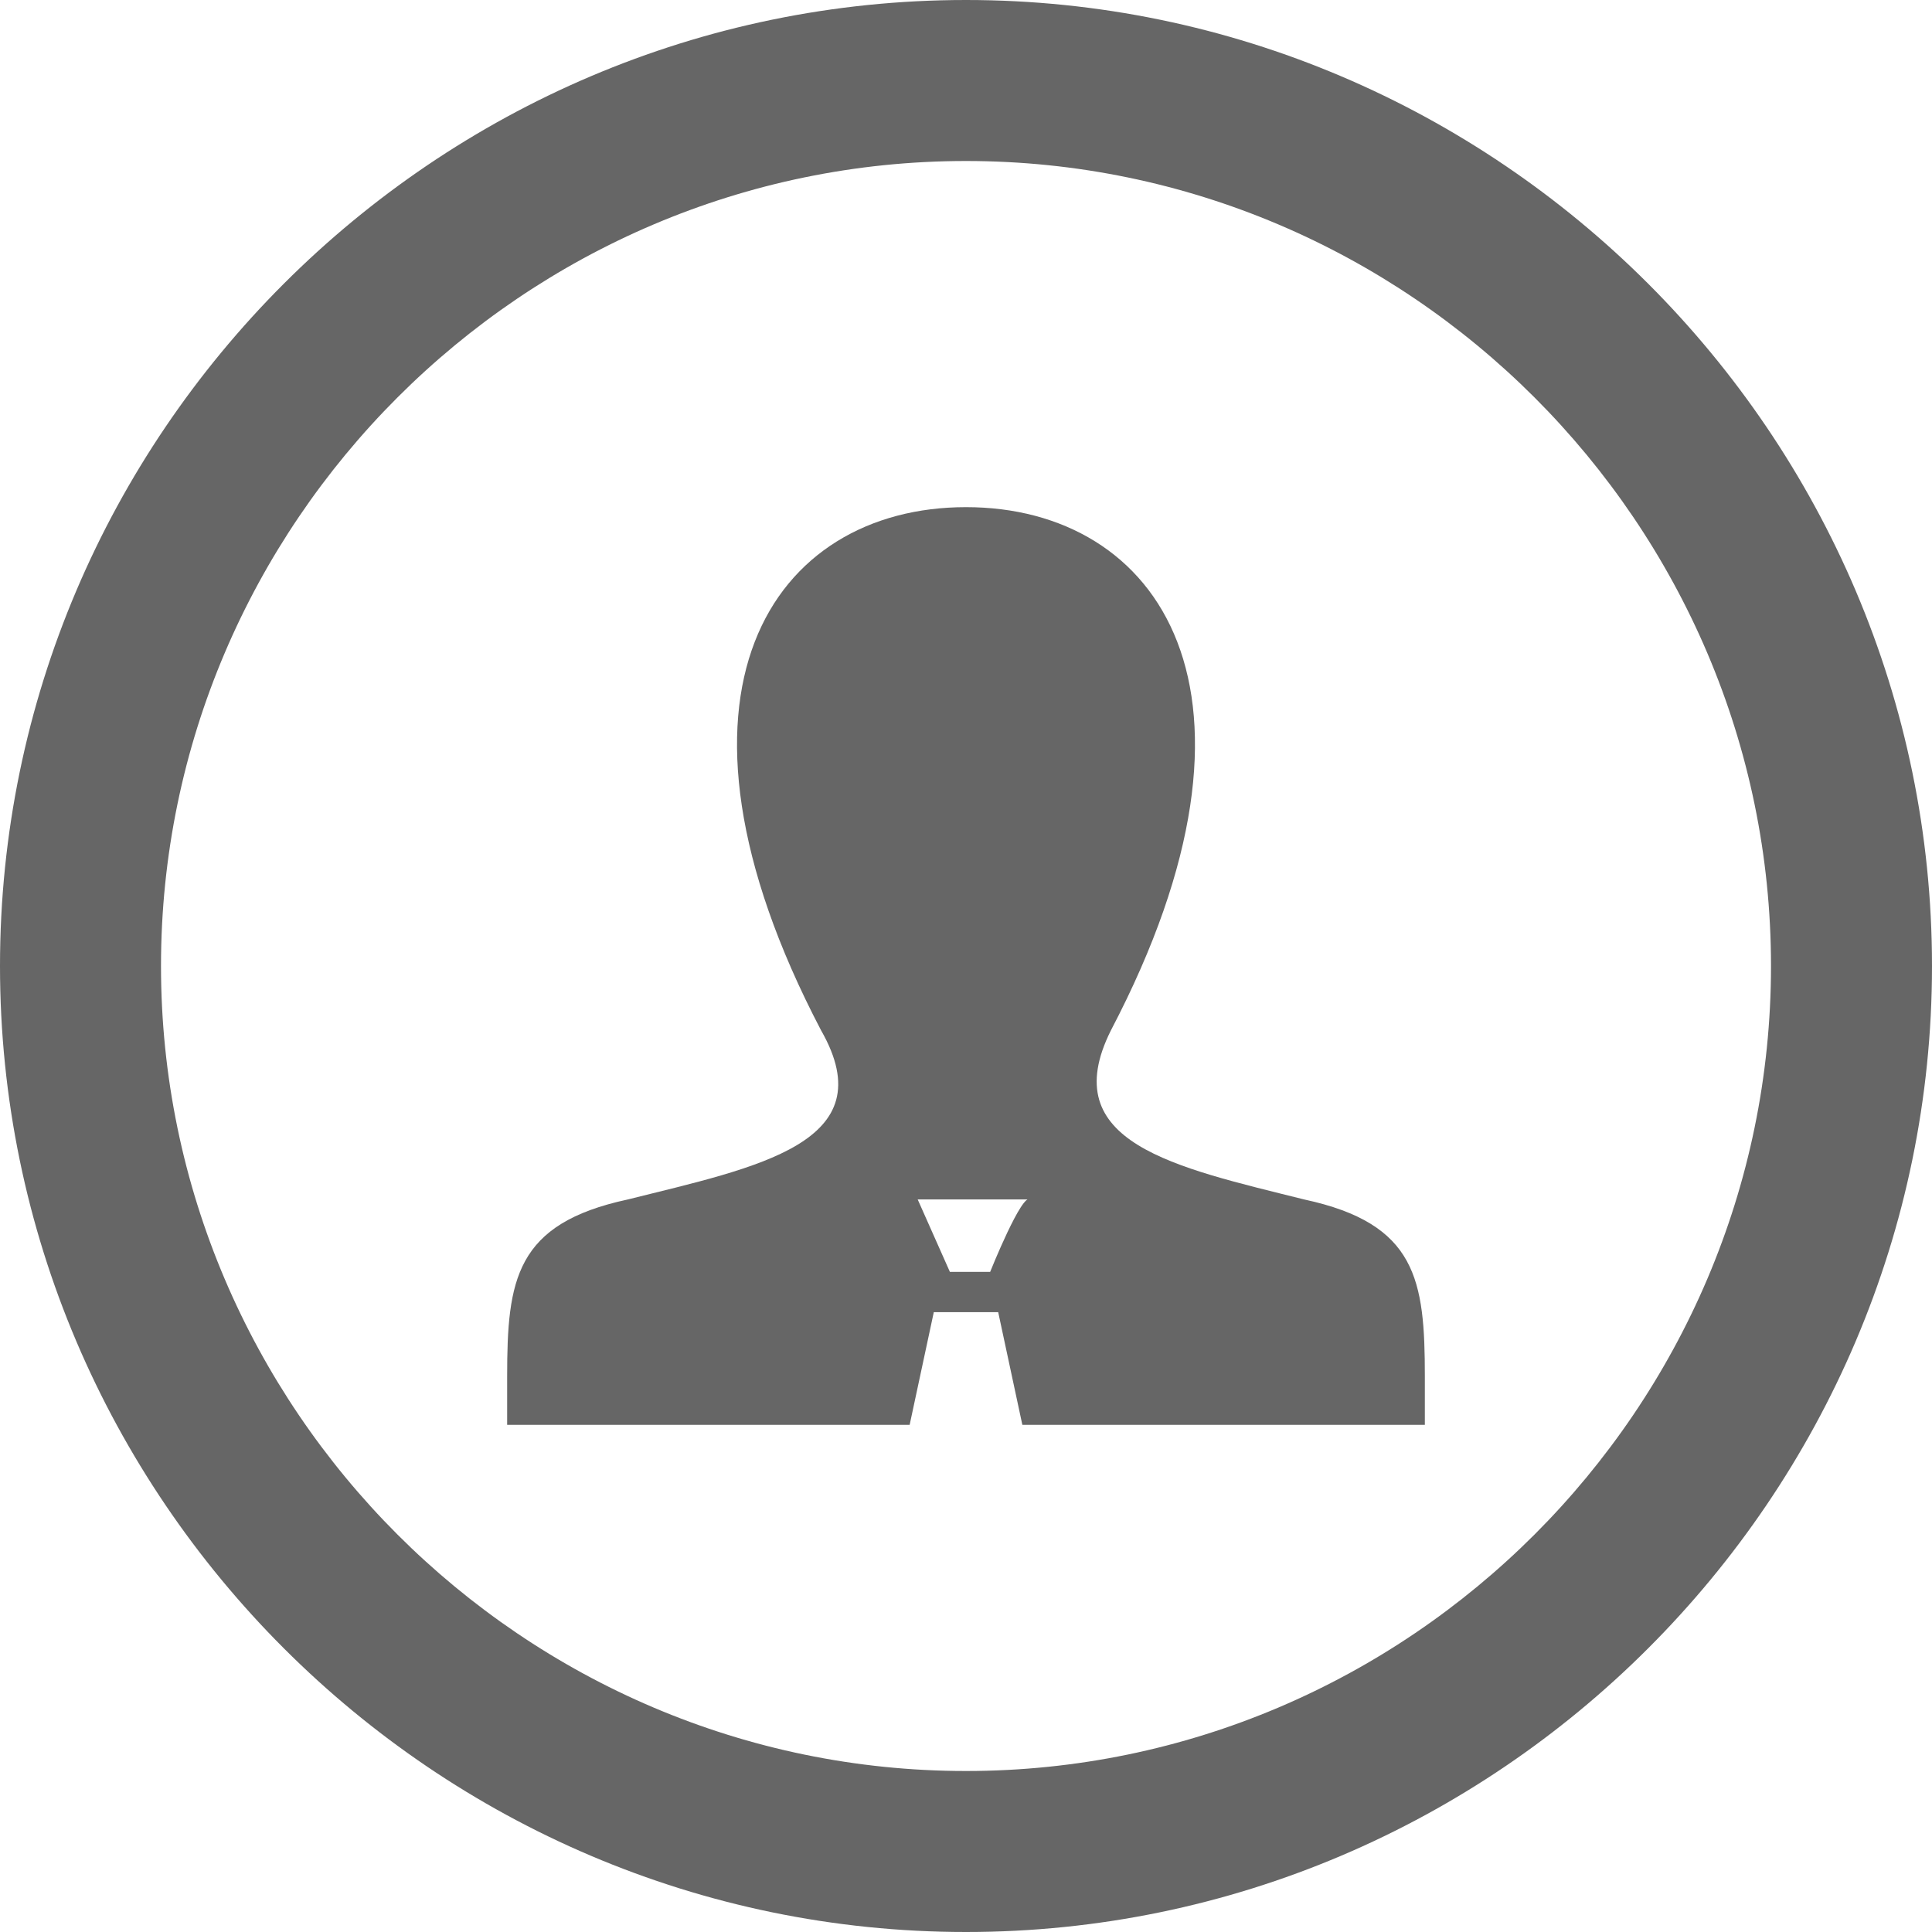
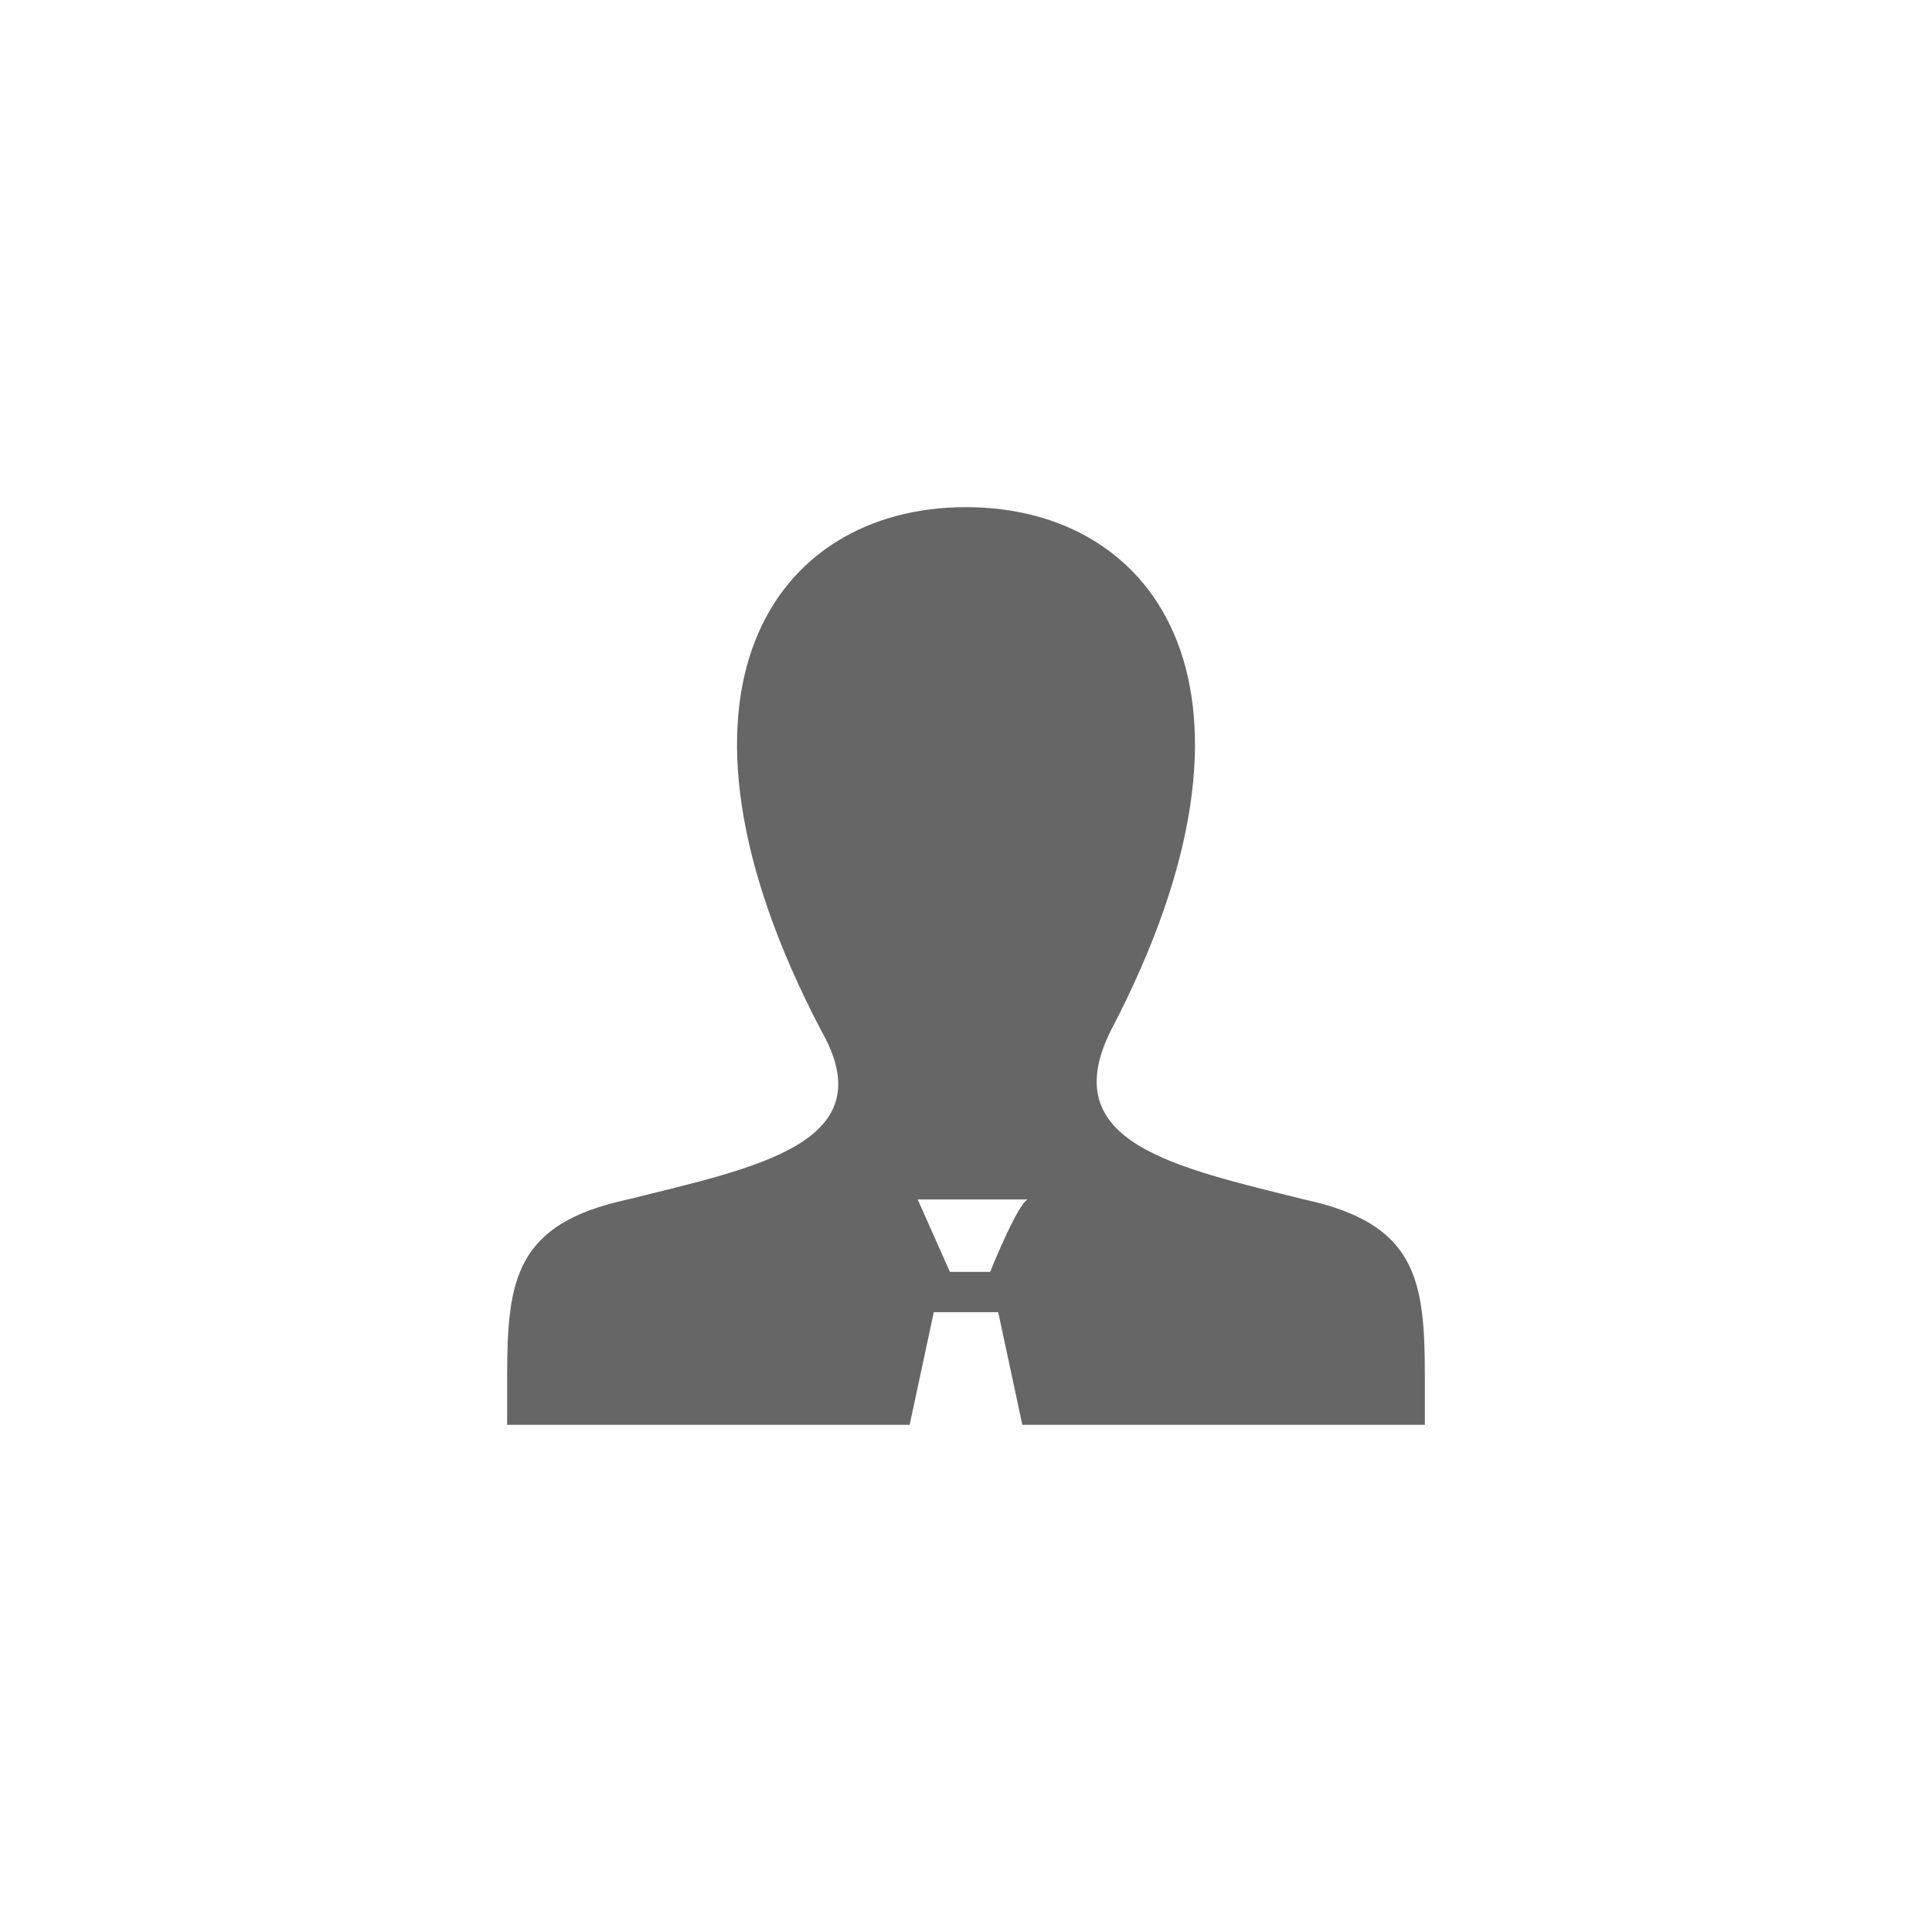
<svg xmlns="http://www.w3.org/2000/svg" enable-background="new 0 0 24 24" version="1.1" viewBox="0 0 24 24" xml:space="preserve">
  <style type="text/css">
	.st0{fill:#666666;}
</style>
-   <path class="st0" d="M12,2c5.5,0,10,4.5,10,10s-4.5,10-10,10S2,17.5,2,12S6.5,2,12,2z M12,0C5.4,0,0,5.4,0,12s5.4,12,12,12  s12-5.4,12-12S18.6,0,12,0z" />
  <path class="st0" d="m16.2 14.9c-1.6-0.4-3.1-0.7-2.4-2.1 2.2-4.2 0.6-6.5-1.8-6.5s-4 2.3-1.8 6.5c0.8 1.4-0.8 1.7-2.4 2.1-1.4 0.3-1.5 1-1.5 2.2v0.6h5l0.3-1.4h0.8l0.3 1.4h5v-0.6c0-1.2-0.1-1.9-1.5-2.2zm-3.9 0.9h-0.5l-0.4-0.9h1.4c-0.1-0.1-0.5 0.9-0.5 0.9z" />
</svg>